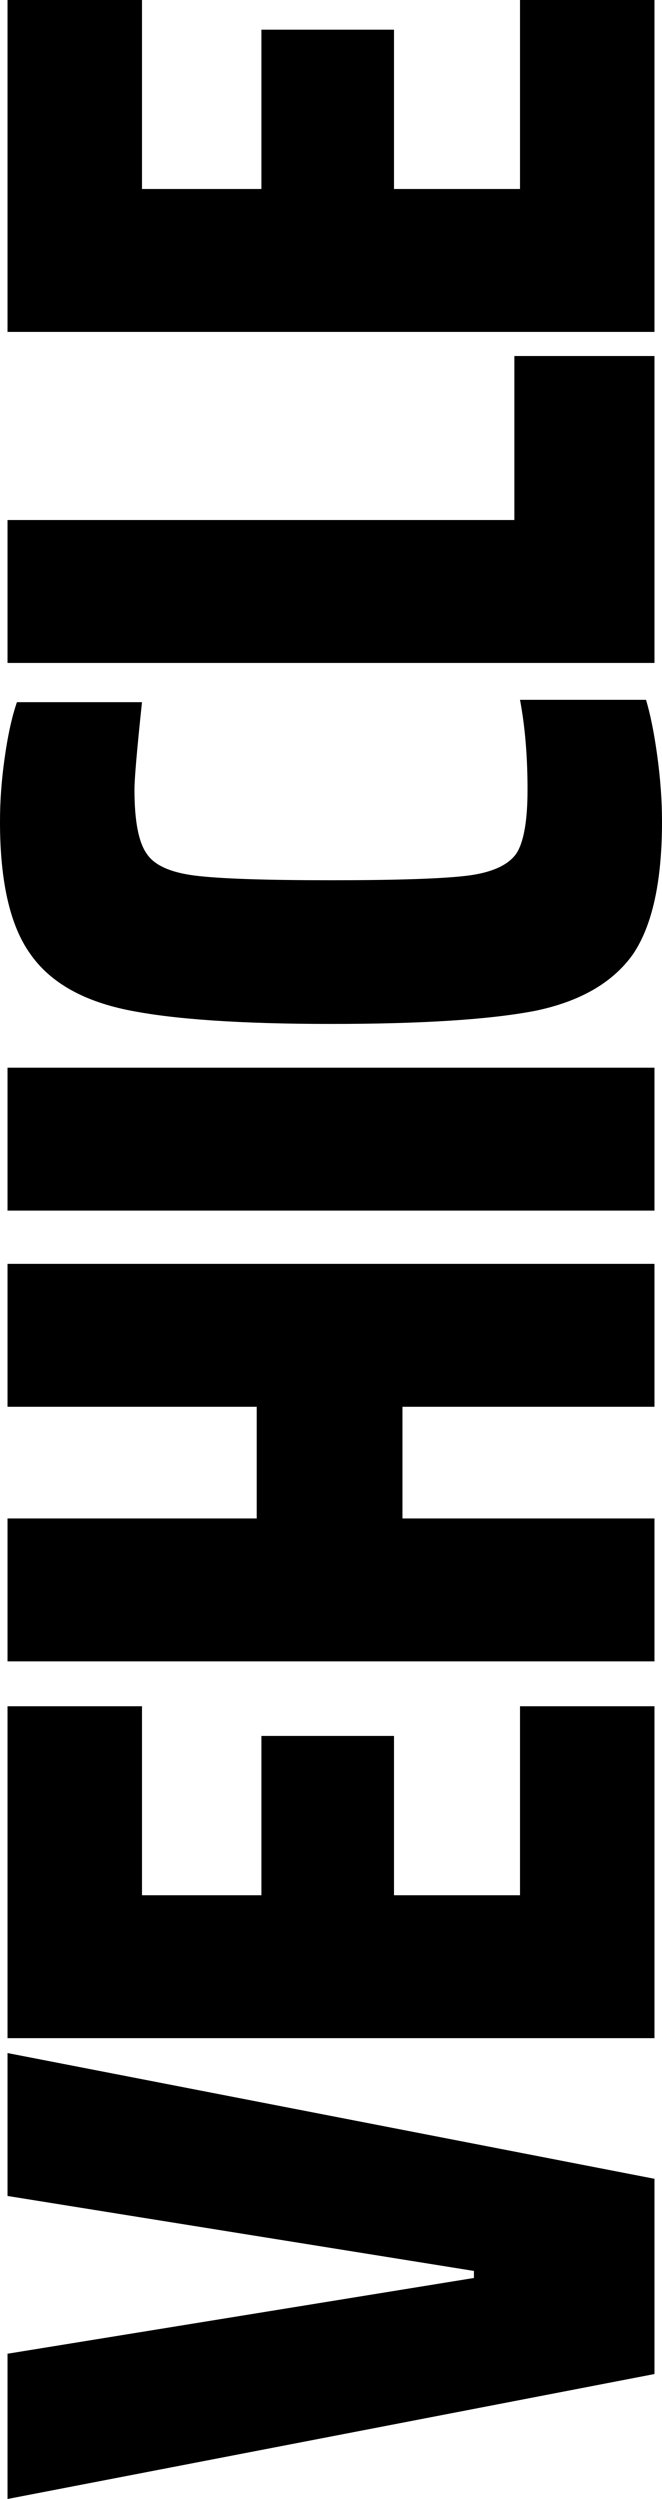
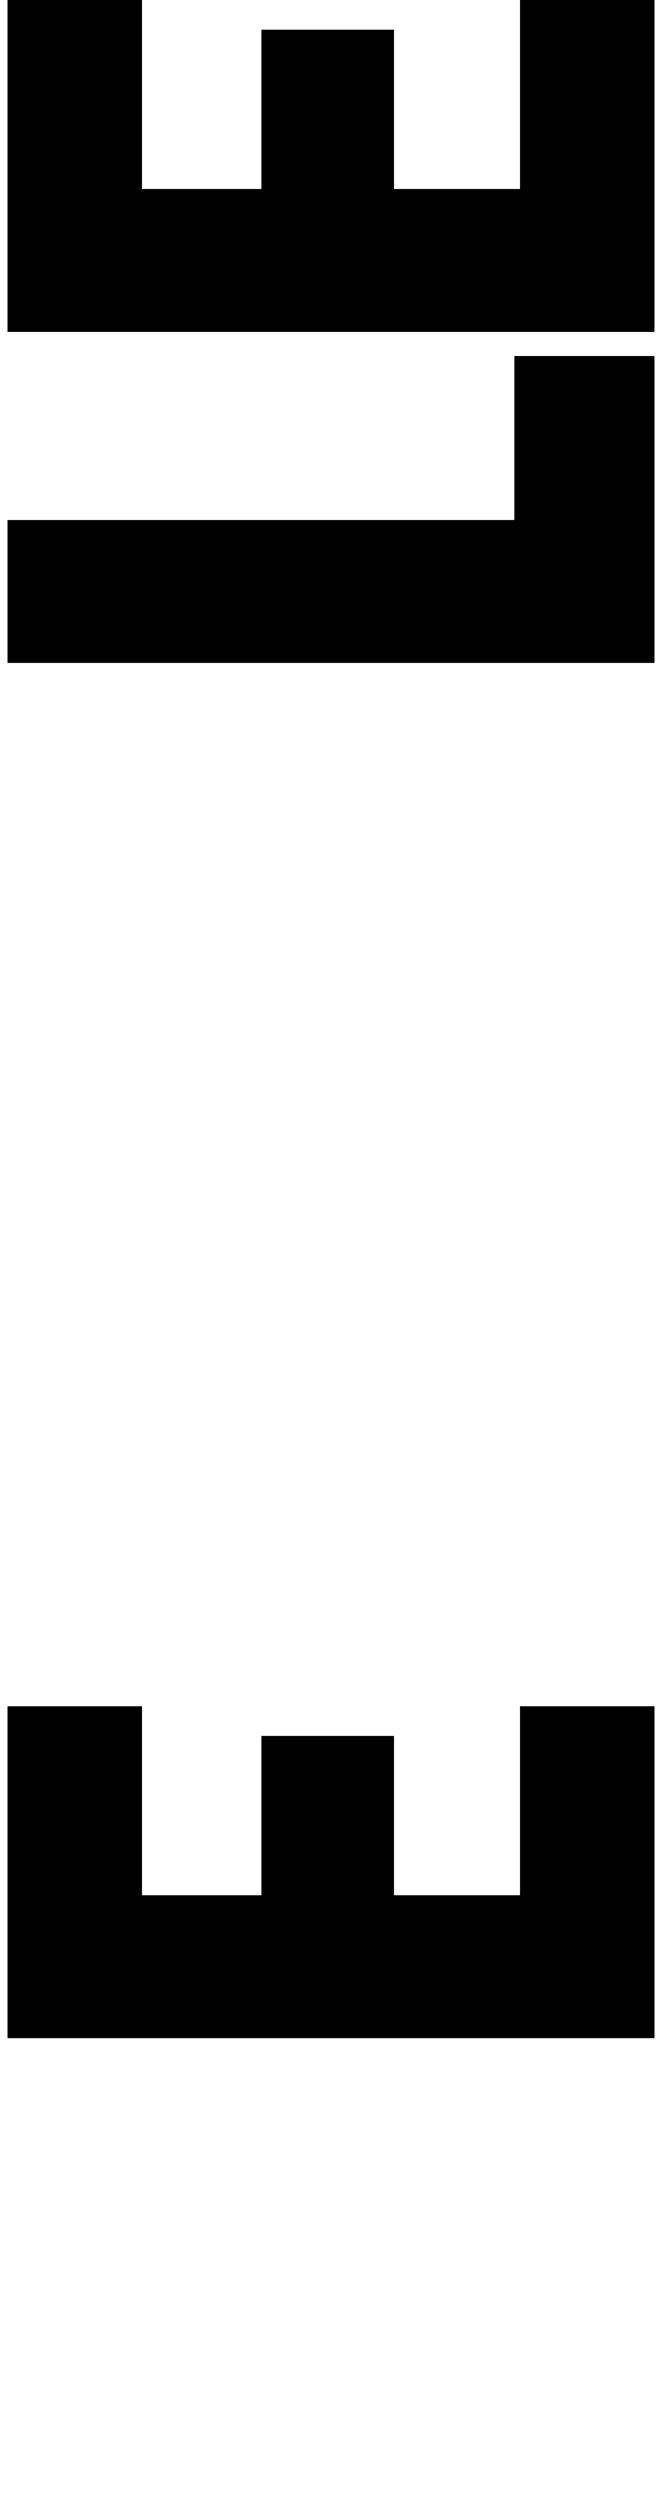
<svg xmlns="http://www.w3.org/2000/svg" width="212" height="800" viewBox="0 0 212 800" fill="none">
  <path d="M209.591 106.256H2.409V-0H45.472V60.503H83.716V9.5H126.176V60.503H166.529V-0H209.591V106.256Z" fill="black" />
  <path d="M209.591 212.229H2.409V166.476H164.722V113.973H209.591V212.229Z" fill="black" />
-   <path d="M206.881 224.038C208.286 228.705 209.491 234.705 210.494 242.039C211.498 249.372 212 256.373 212 263.04C212 282.208 208.888 296.375 202.665 305.542C196.241 314.543 185.902 320.543 171.648 323.543C157.193 326.377 135.311 327.793 106 327.793C76.89 327.793 55.108 326.293 40.653 323.293C26.199 320.293 15.86 314.293 9.636 305.292C3.212 296.292 0 282.208 0 263.04C0 256.373 0.502 249.539 1.506 242.539C2.509 235.372 3.814 229.455 5.42 224.788H45.472C43.865 239.955 43.062 249.289 43.062 252.789C43.062 262.79 44.367 269.624 46.977 273.29C49.386 276.957 54.506 279.291 62.335 280.291C70.165 281.291 84.72 281.791 106 281.791C127.481 281.791 142.136 281.291 149.966 280.291C157.595 279.291 162.714 276.957 165.324 273.29C167.733 269.624 168.938 262.79 168.938 252.789C168.938 242.122 168.134 232.538 166.528 224.038H206.881Z" fill="black" />
-   <path d="M209.591 387.551H2.409V341.798H209.591V387.551Z" fill="black" />
-   <path d="M209.591 450.351H128.886V486.103H209.591V531.856H2.409V486.103H82.21V450.351H2.409V404.599H209.591V450.351Z" fill="black" />
  <path d="M209.591 652.478H2.409V546.222H45.472V606.725H83.716V555.723H126.176V606.725H166.529V546.222H209.591V652.478Z" fill="black" />
-   <path d="M209.591 759.998L2.409 800V753.497L151.773 729.246V726.996L2.409 702.995V657.242L209.591 697.494V759.998Z" fill="black" />
</svg>